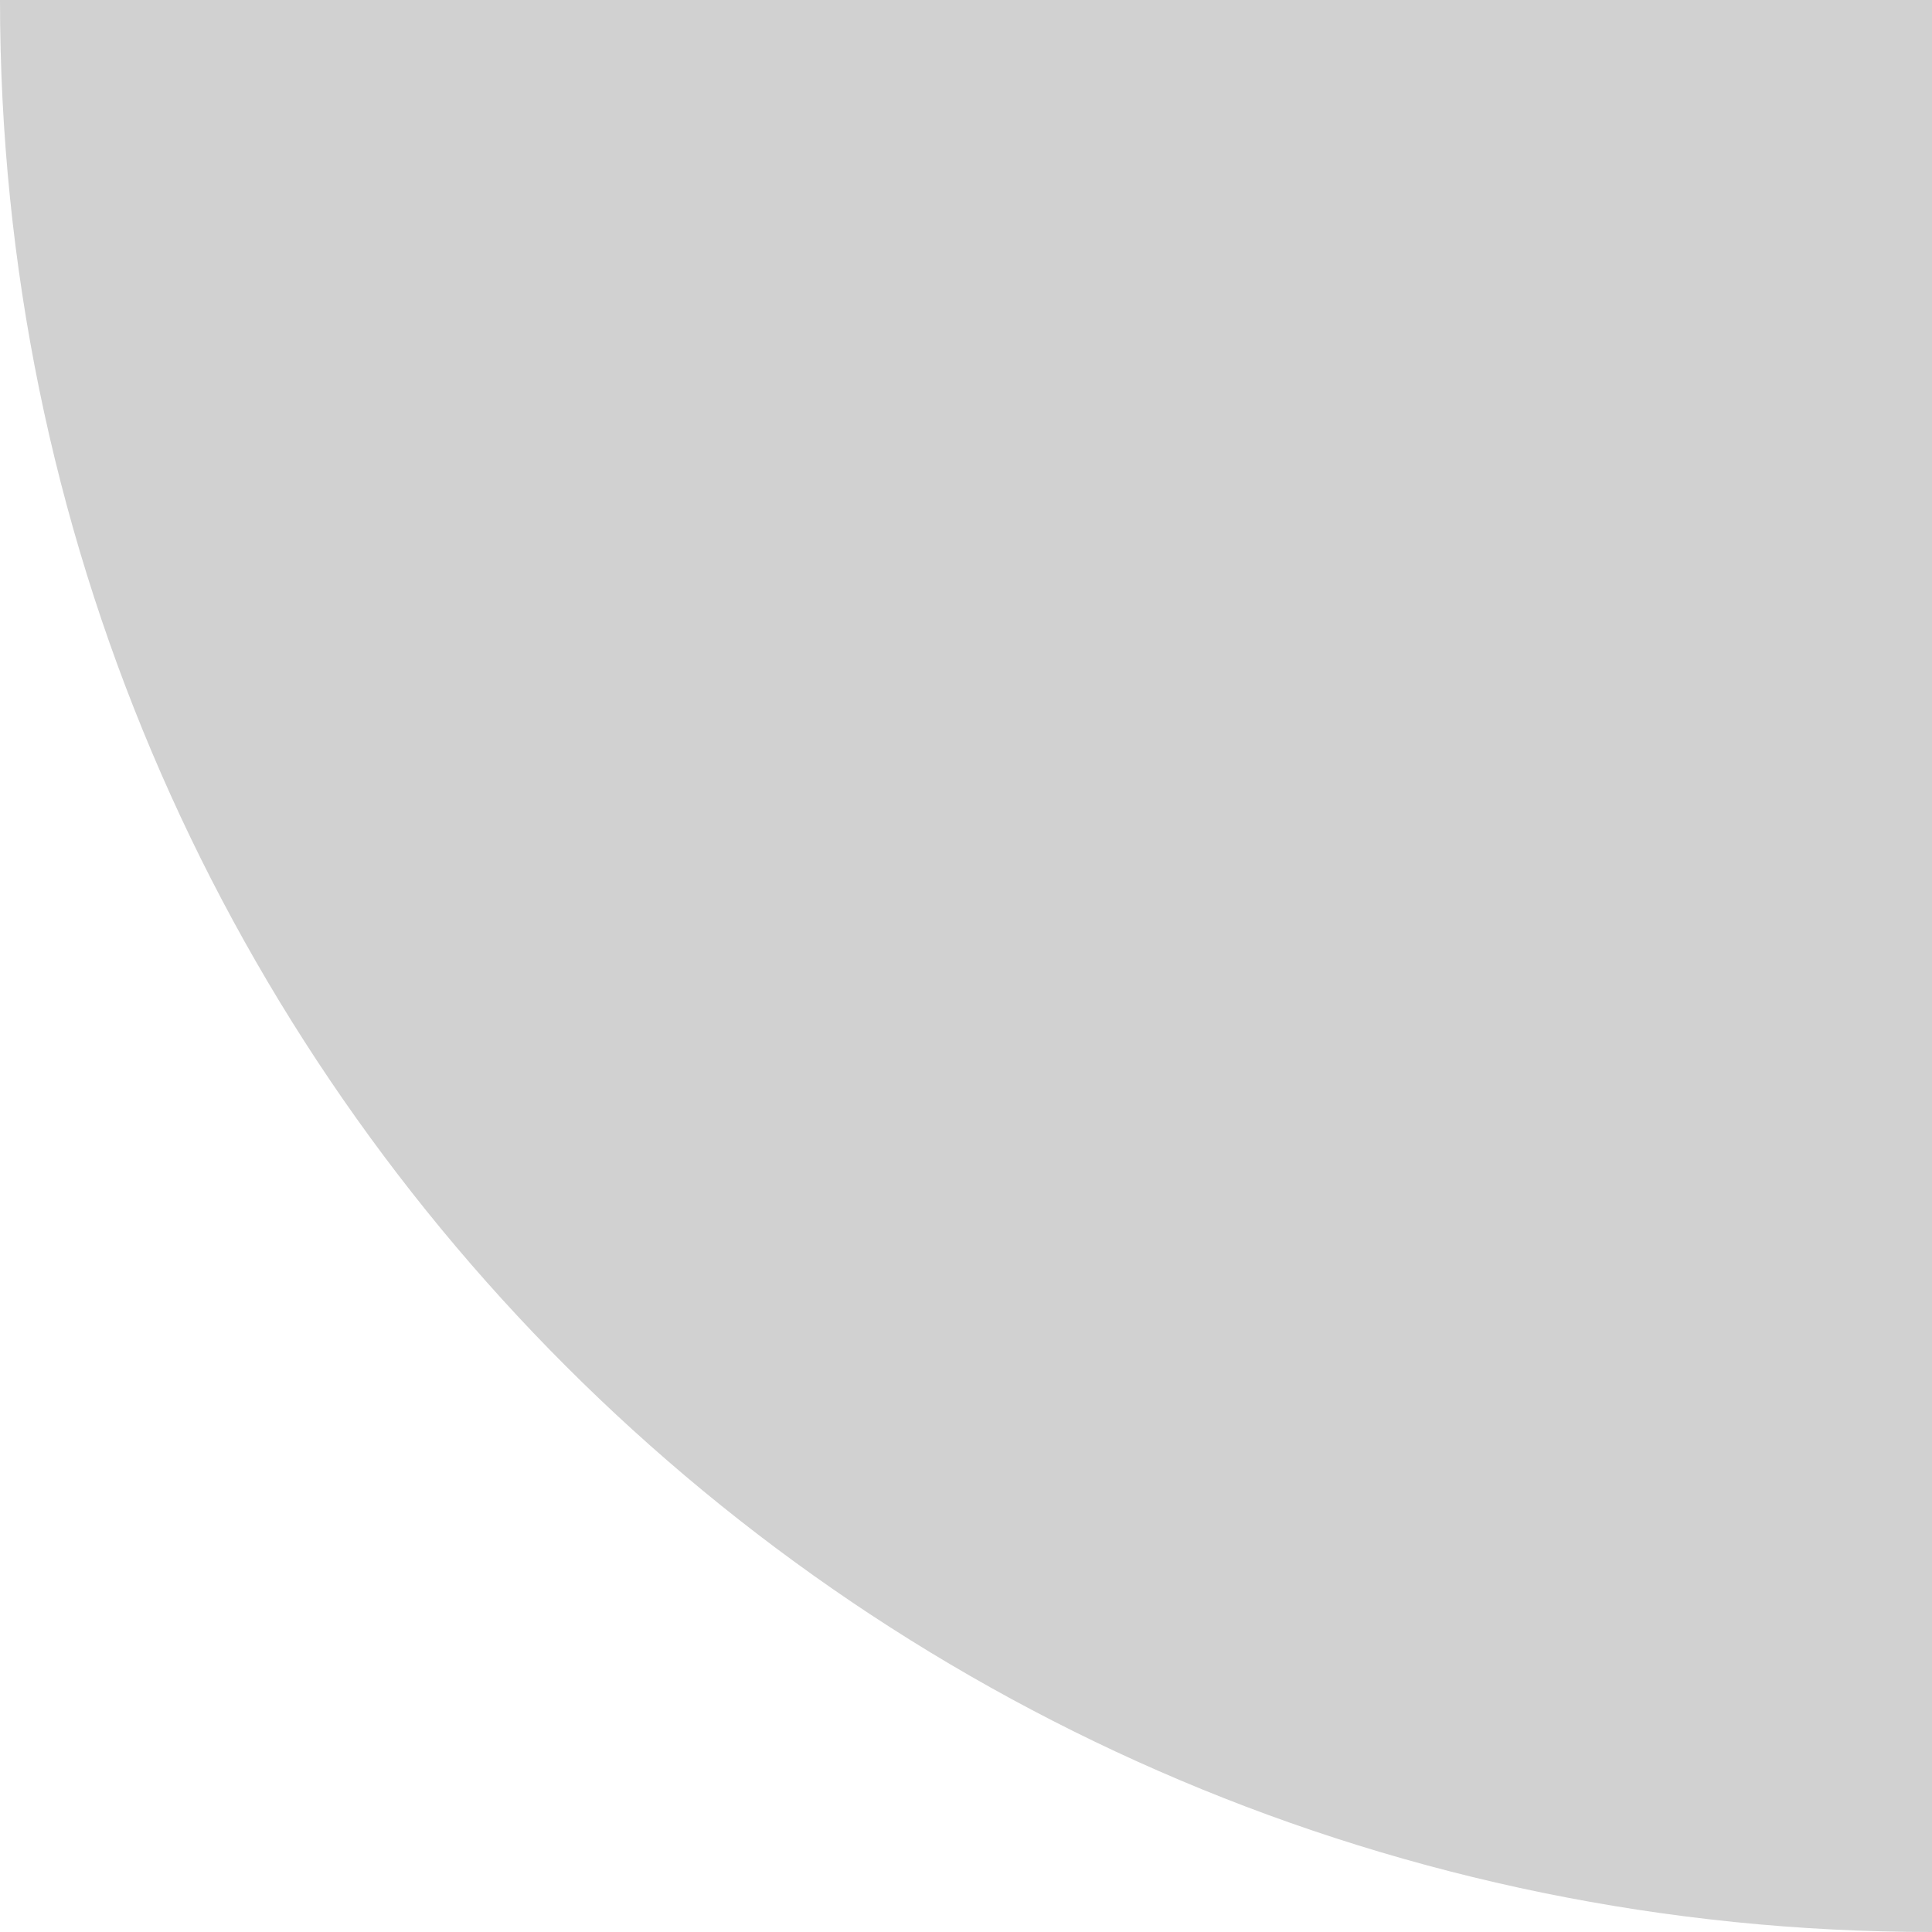
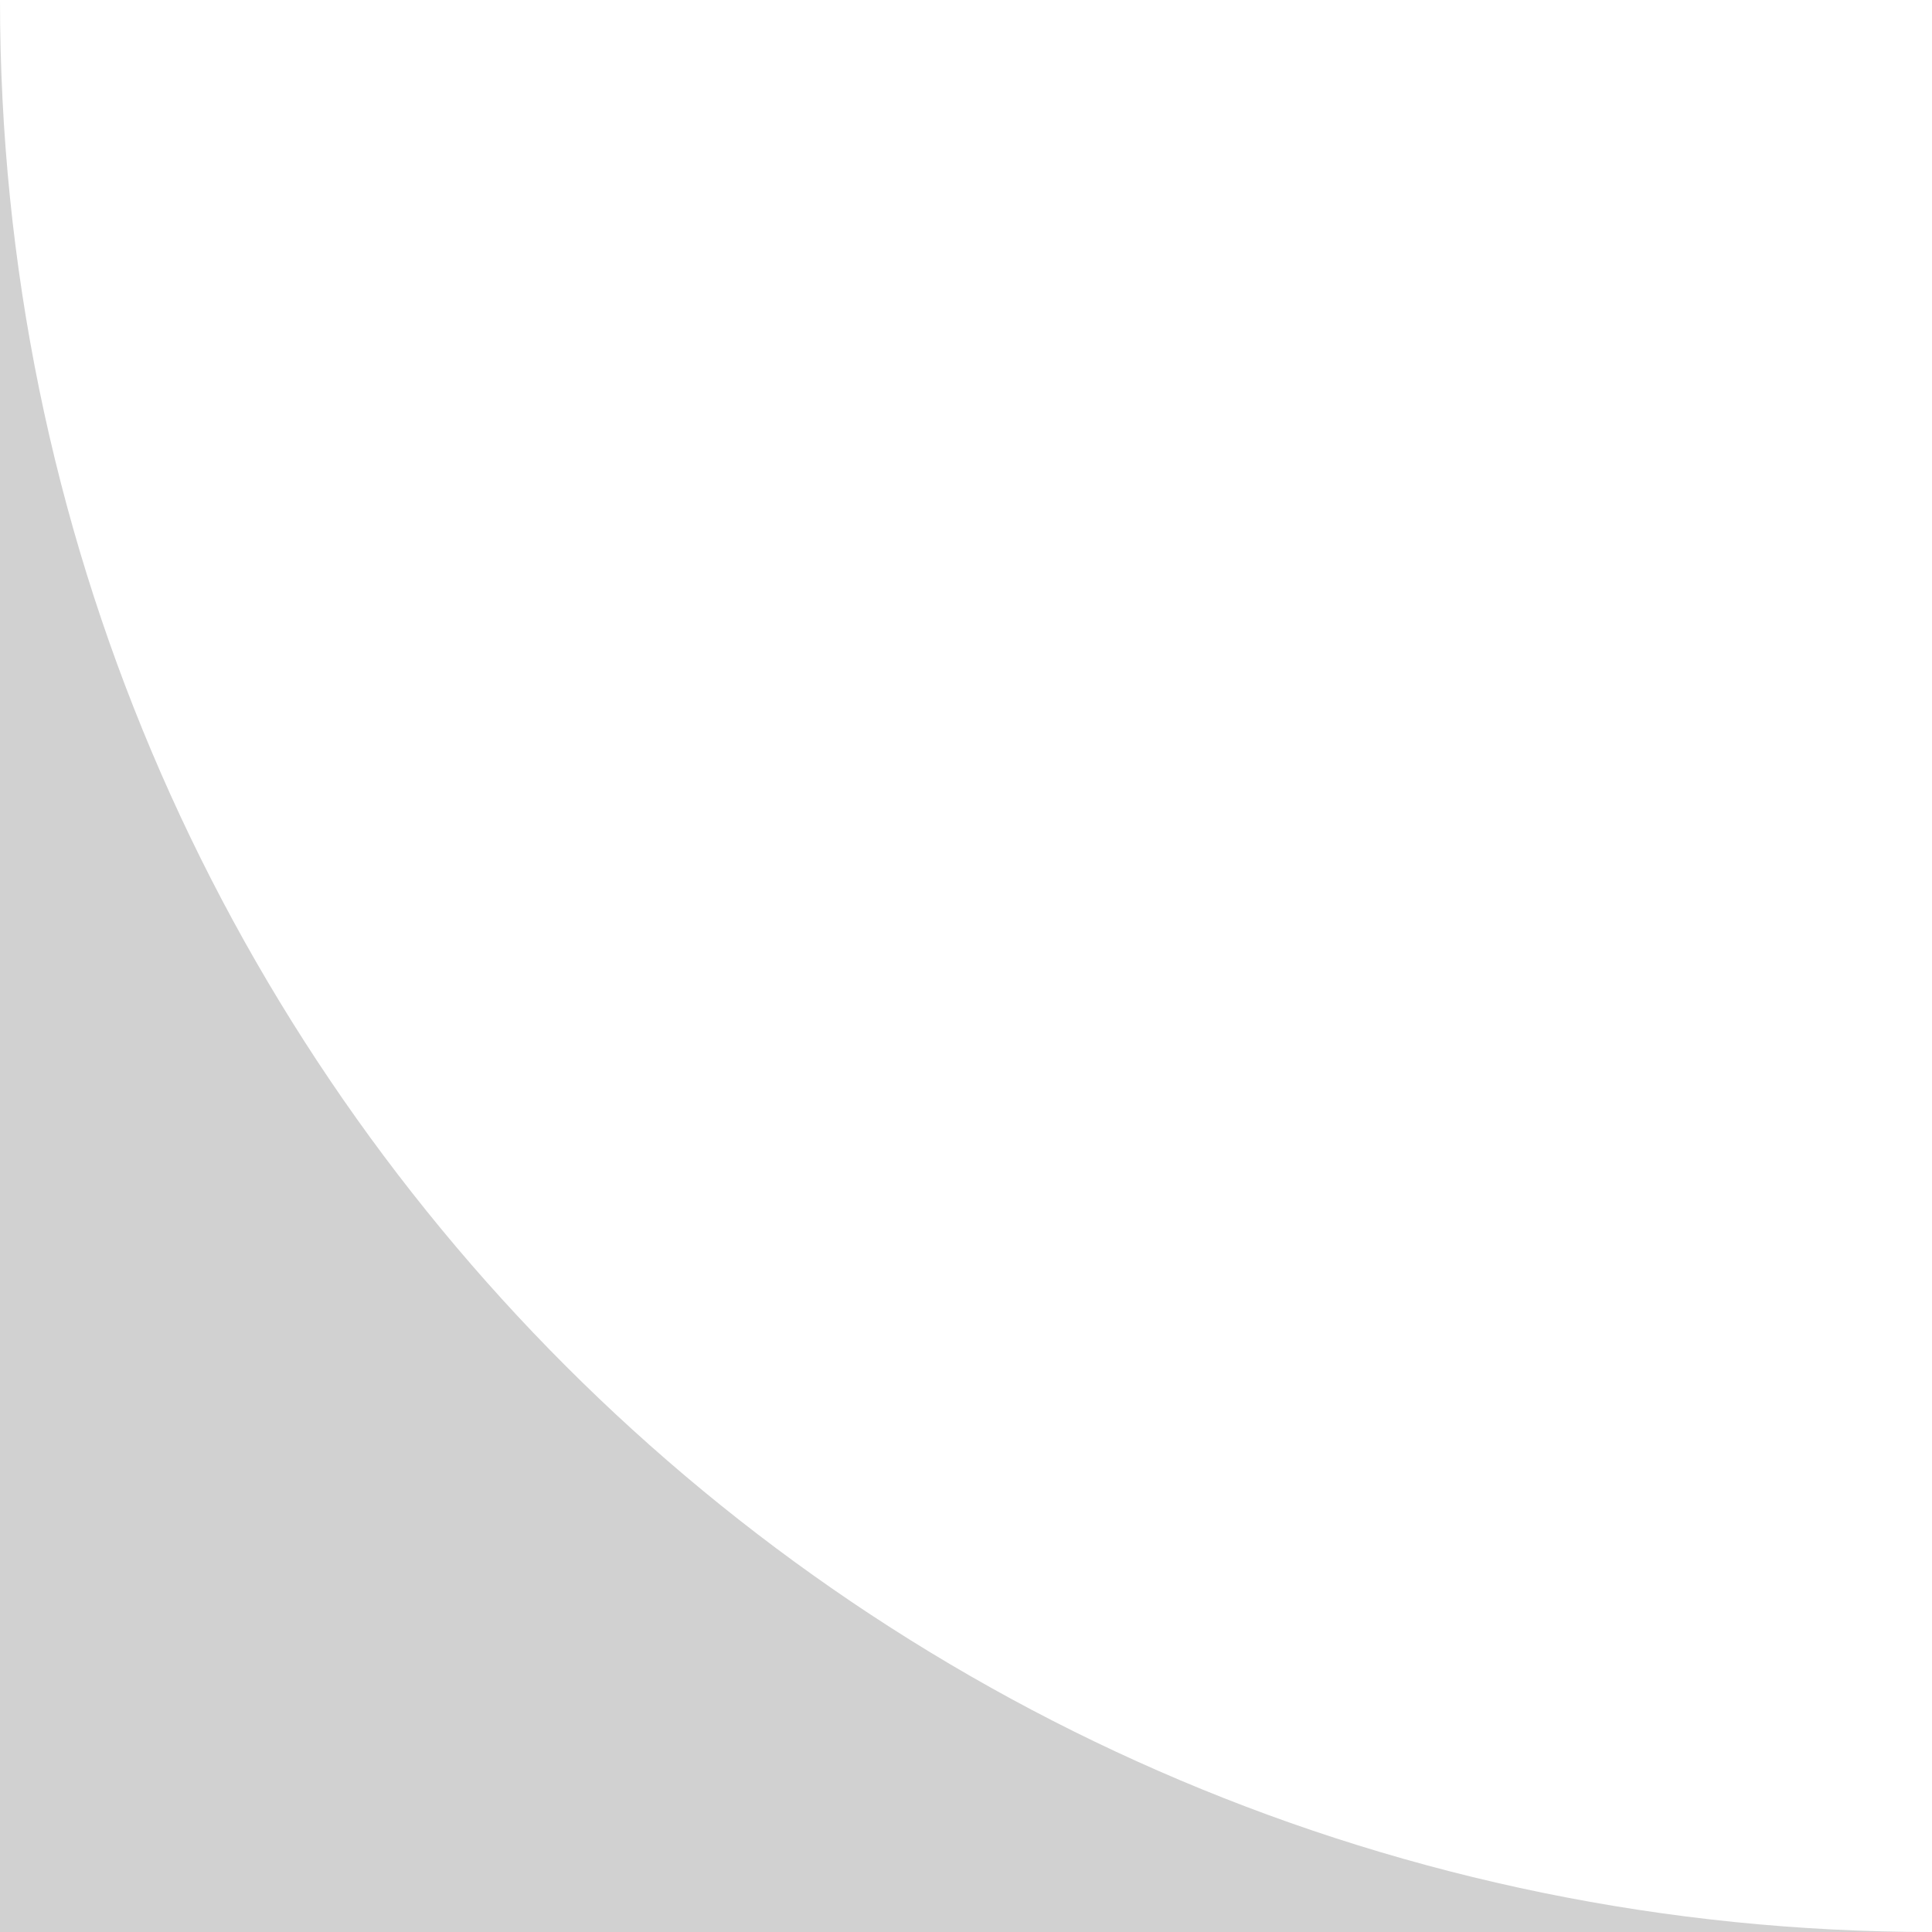
<svg xmlns="http://www.w3.org/2000/svg" id="Layer_1" data-name="Layer 1" viewBox="0 0 1000 1000" aria-hidden="true" style="fill:url(#CerosGradient_id6aa0e9ace);" width="1000px" height="1000px">
  <defs>
    <linearGradient class="cerosgradient" data-cerosgradient="true" id="CerosGradient_id6aa0e9ace" gradientUnits="userSpaceOnUse" x1="50%" y1="100%" x2="50%" y2="0%">
      <stop offset="0%" stop-color="#D1D1D1" />
      <stop offset="100%" stop-color="#D1D1D1" />
    </linearGradient>
    <linearGradient />
  </defs>
-   <path d="M0,0c0,552.28,447.72,1000,1000,1000V0H0Z" style="fill:url(#CerosGradient_id6aa0e9ace);" />
+   <path d="M0,0c0,552.28,447.72,1000,1000,1000H0Z" style="fill:url(#CerosGradient_id6aa0e9ace);" />
</svg>